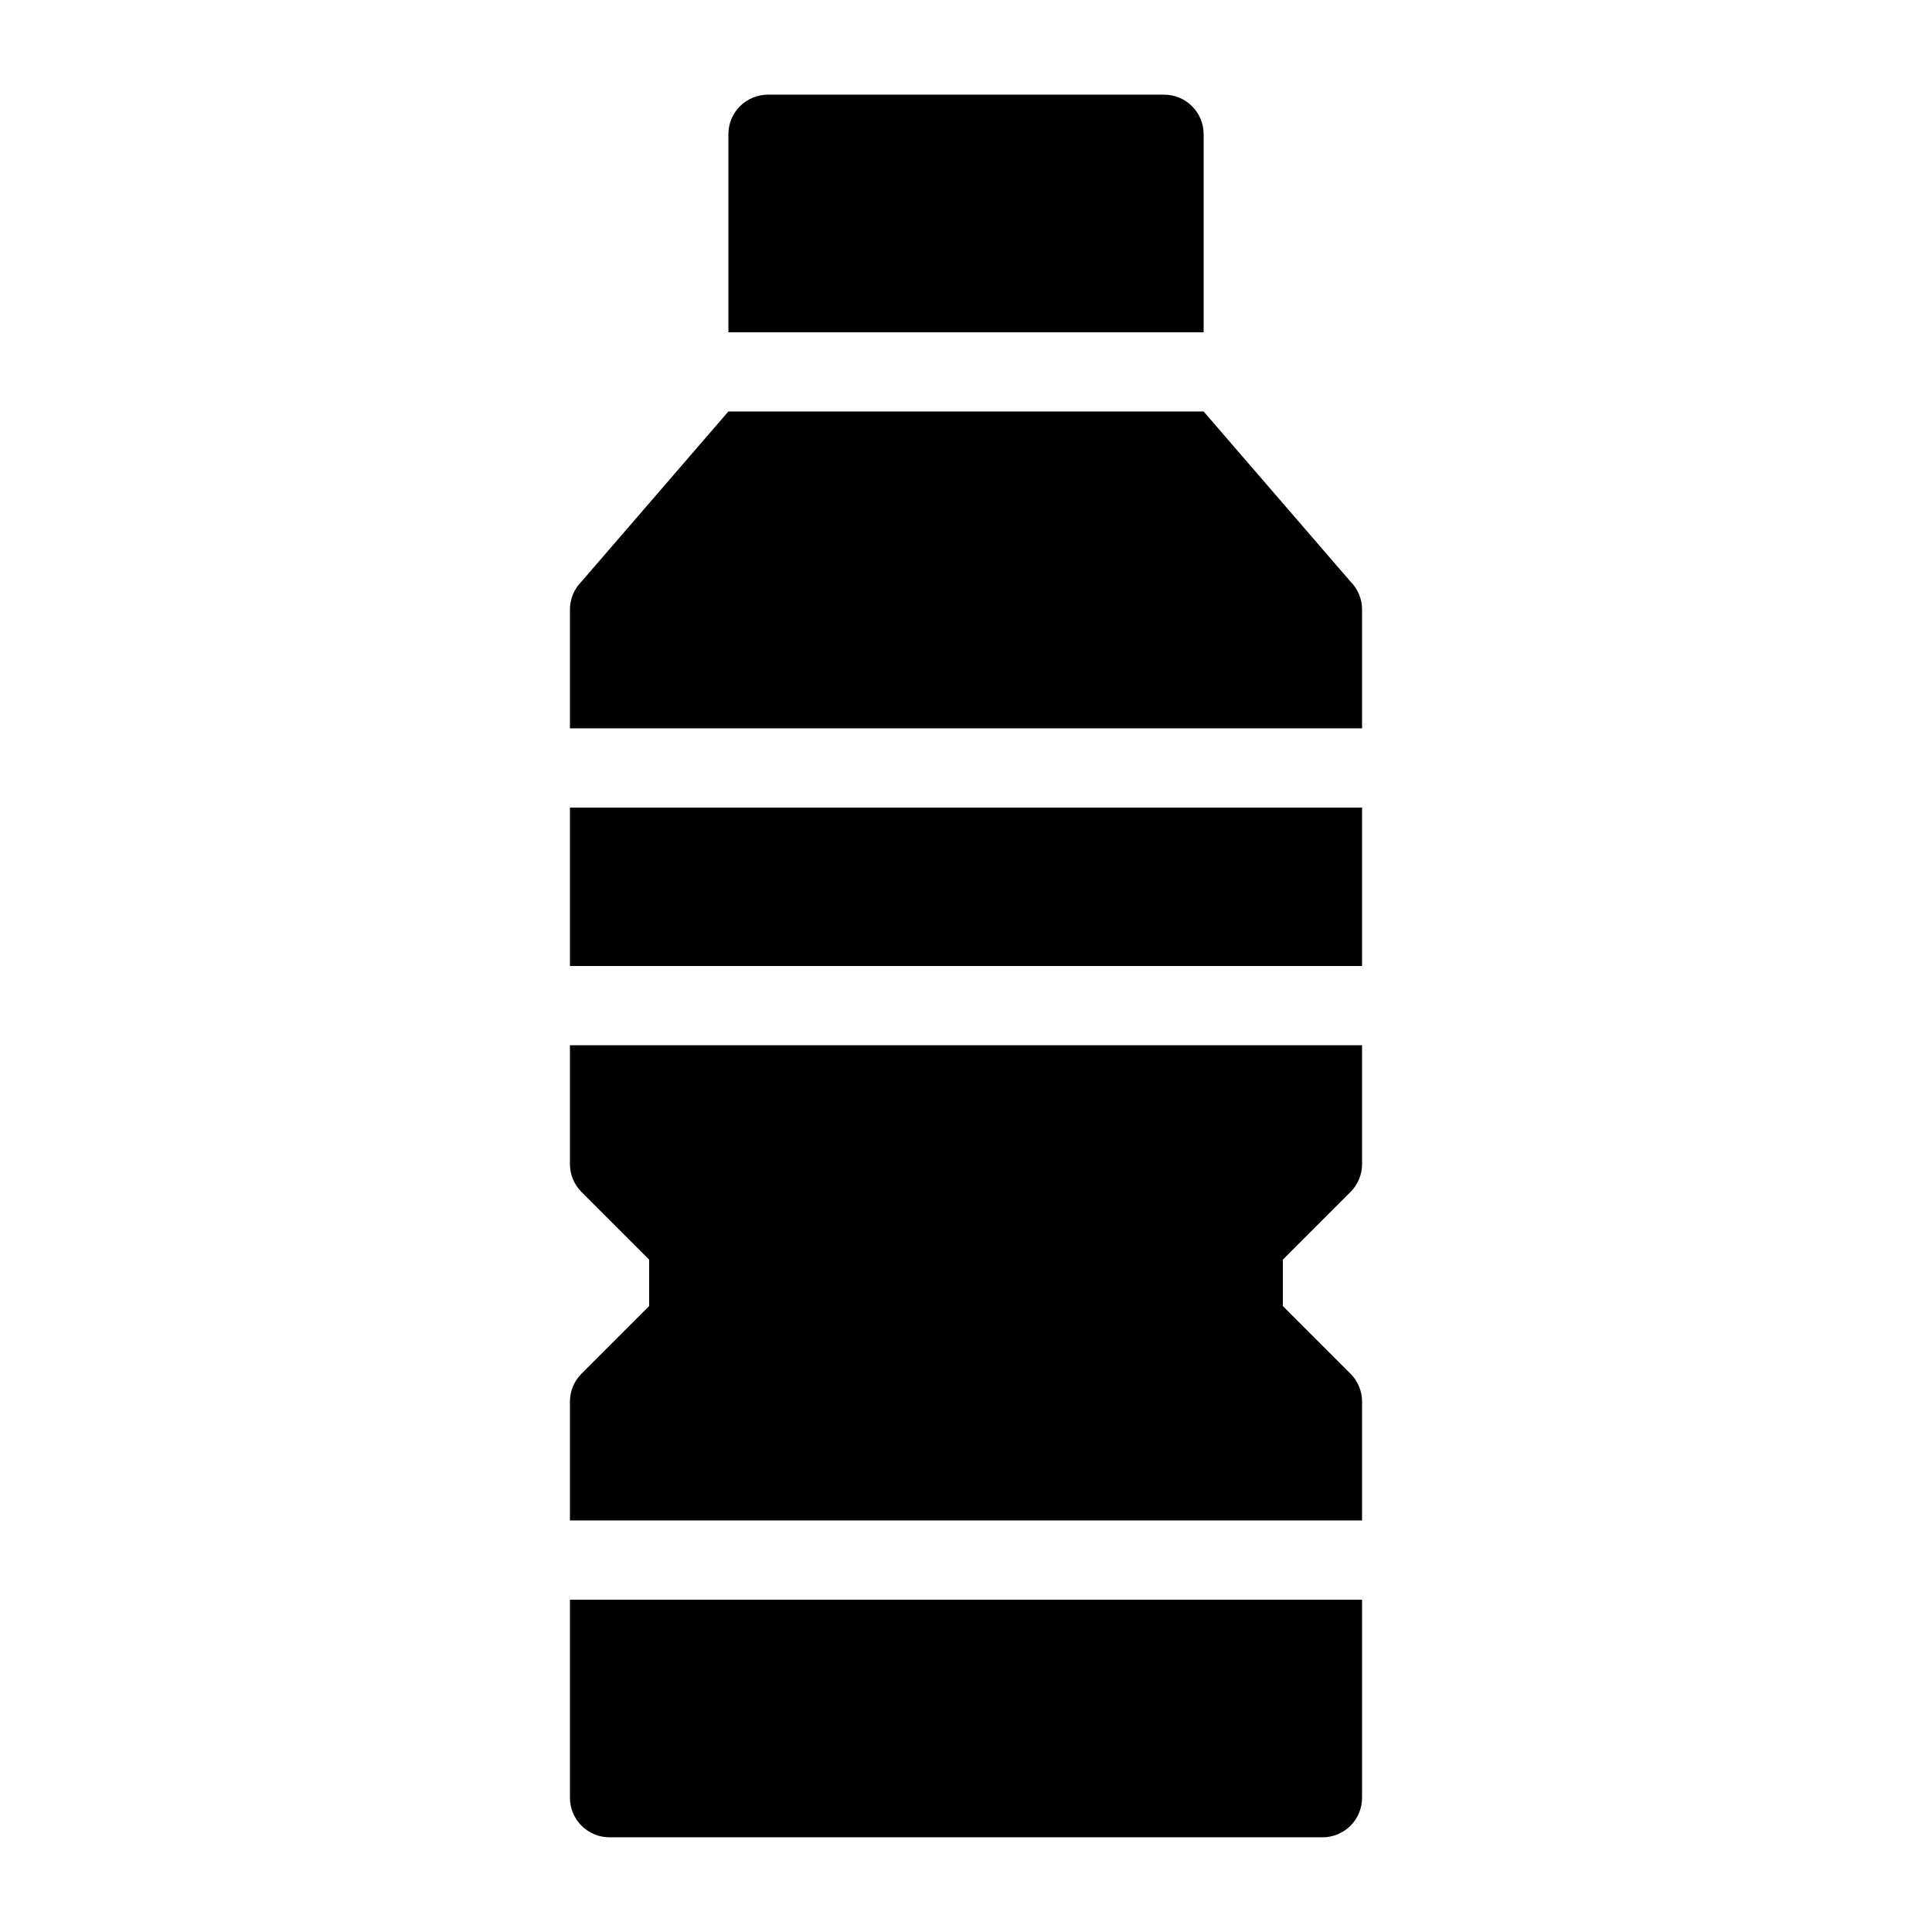
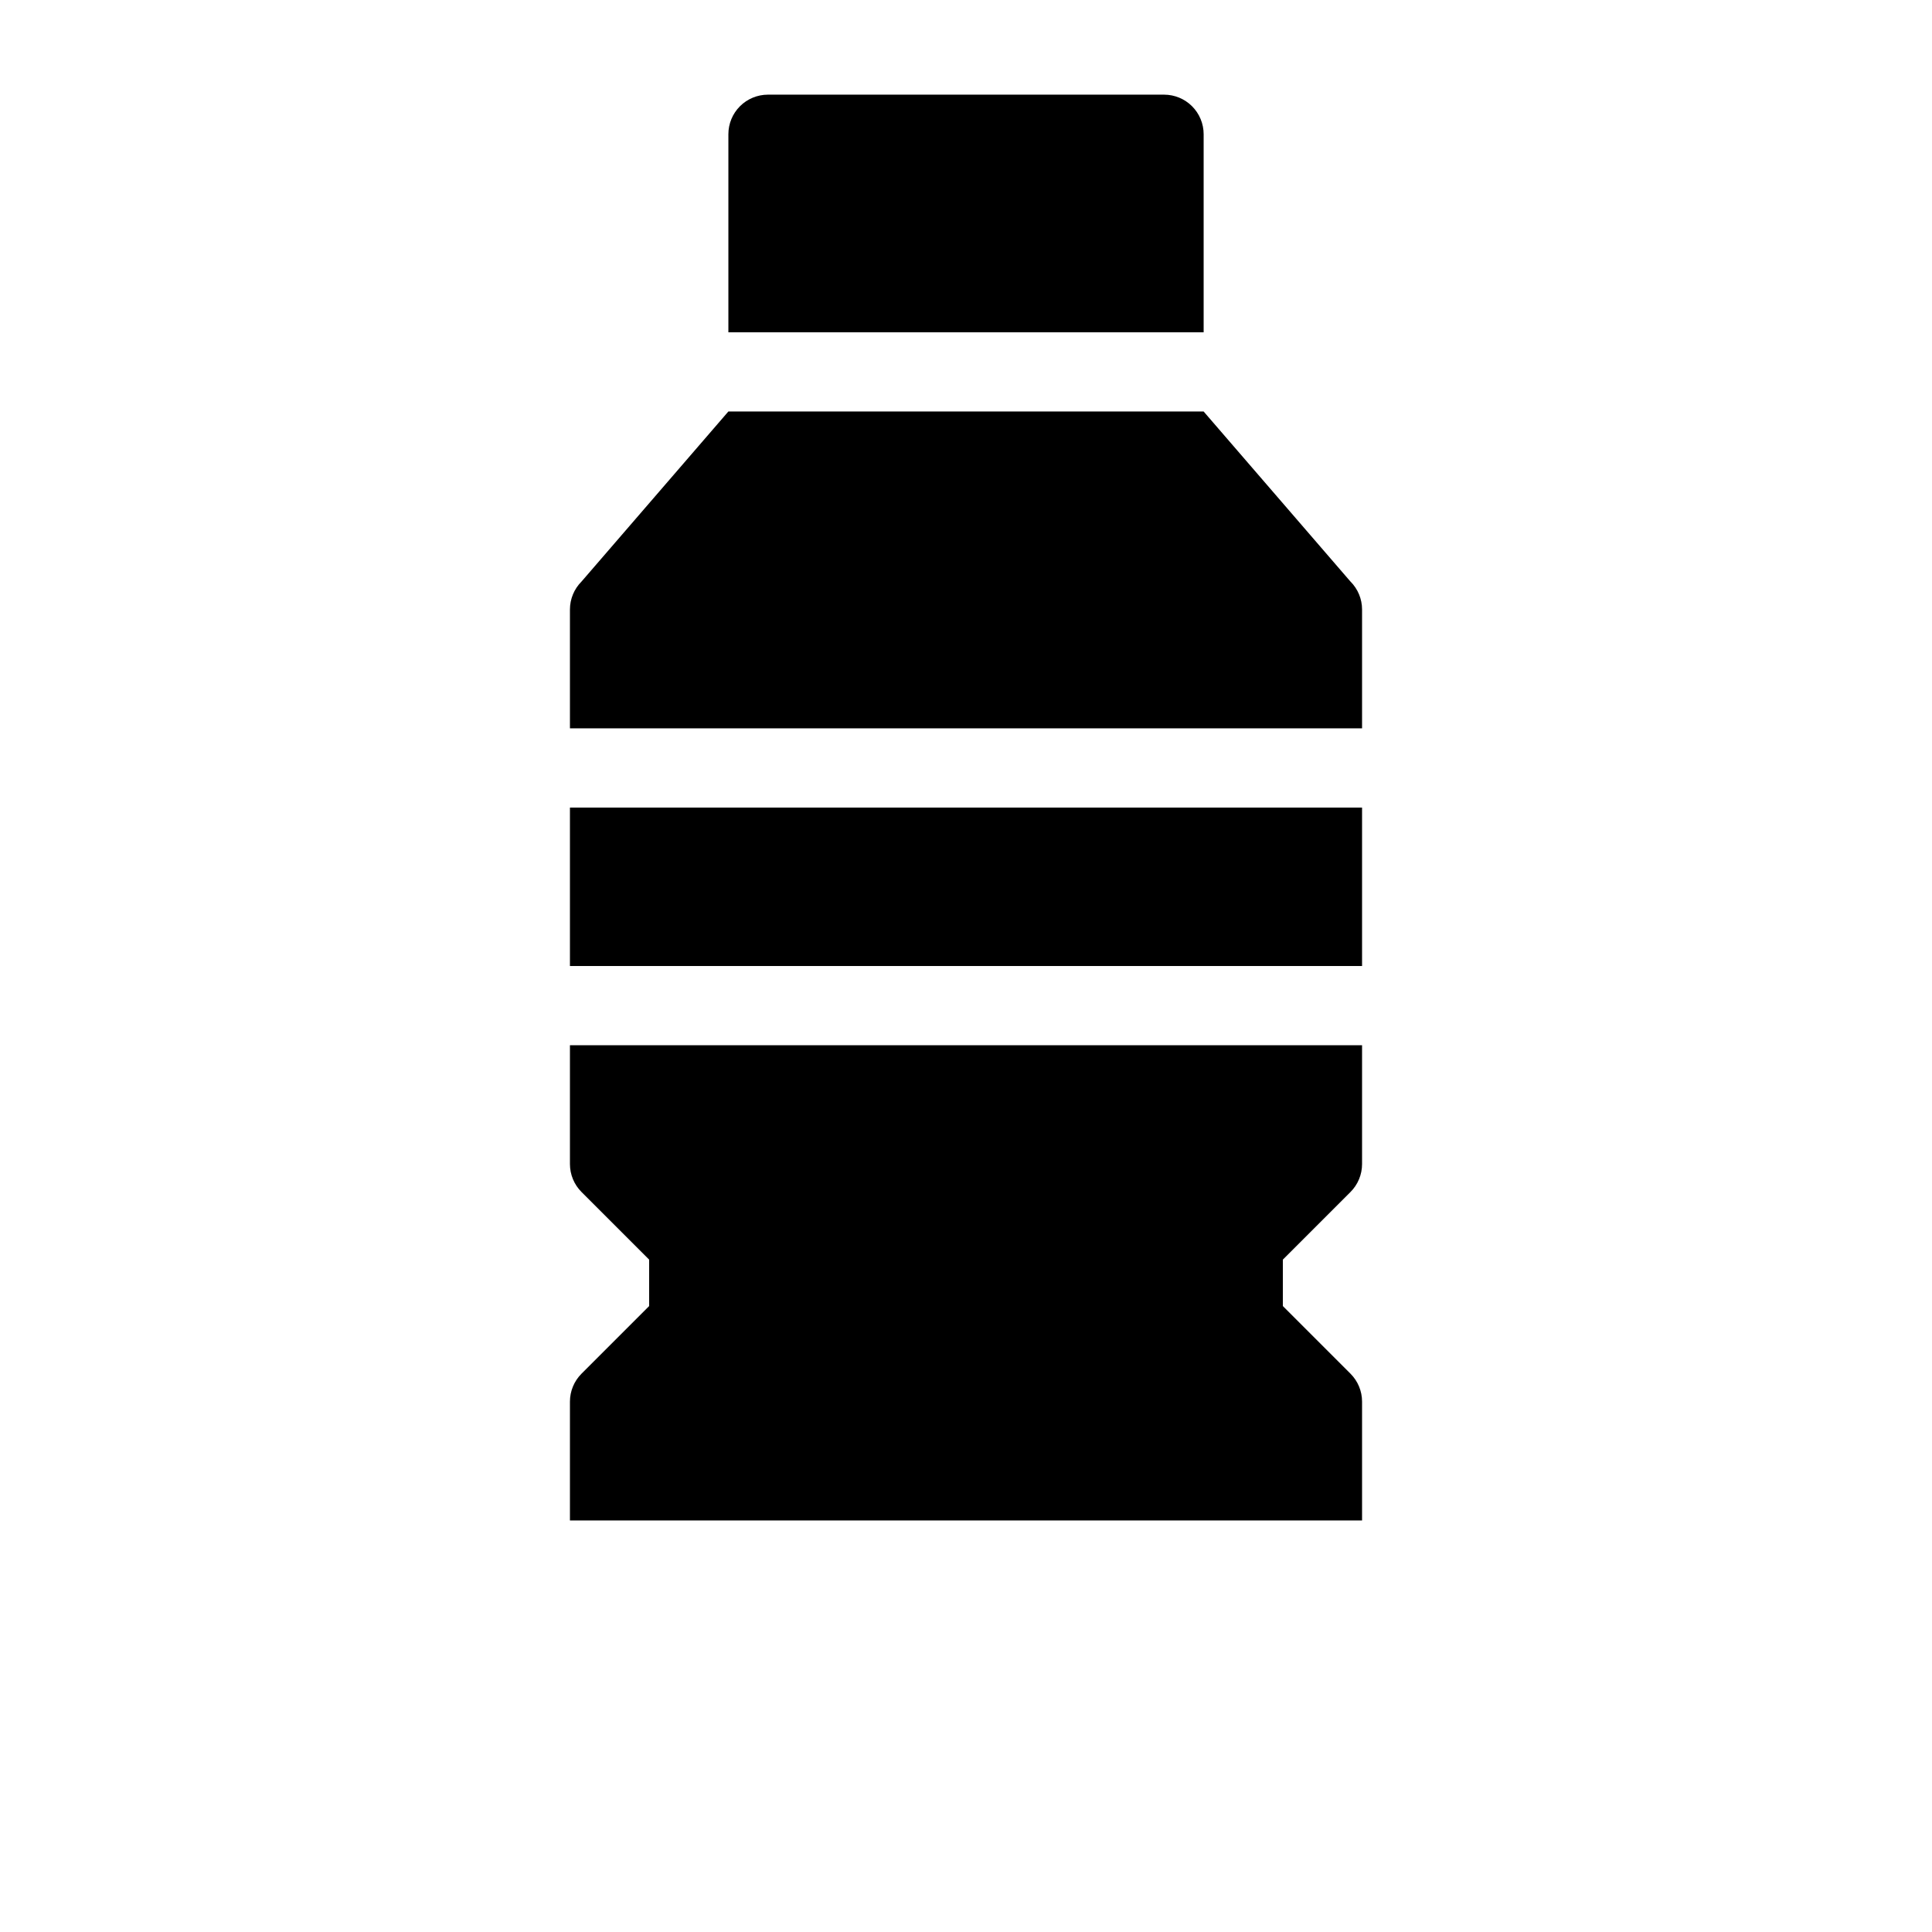
<svg xmlns="http://www.w3.org/2000/svg" fill="#000000" width="800px" height="800px" version="1.1" viewBox="144 144 512 512">
  <g>
    <path d="m295.04 358.02h209.92v41.984h-209.92z" />
    <path d="m295.04 452.48c0 2.781 1.105 5.453 3.074 7.418l17.918 17.918v12.301l-17.918 17.918c-1.969 1.965-3.074 4.637-3.074 7.418v31.488h209.92v-31.488c0.004-2.781-1.105-5.453-3.074-7.418l-17.918-17.918v-12.301l17.918-17.918c1.969-1.965 3.078-4.637 3.074-7.418v-31.488h-209.92z" />
    <path d="m501.88 298.11-38.906-45.059h-125.95l-38.91 45.059c-1.969 1.969-3.074 4.637-3.074 7.422v31.488h209.92v-31.488c0.004-2.785-1.105-5.453-3.074-7.422z" />
-     <path d="m295.04 620.41c-0.004 2.785 1.102 5.457 3.07 7.426s4.641 3.074 7.426 3.07h188.93c2.785 0.004 5.457-1.102 7.426-3.07s3.074-4.641 3.07-7.426v-52.48h-209.92z" />
    <path d="m462.98 179.58c0-2.785-1.105-5.457-3.074-7.426s-4.641-3.07-7.422-3.07h-104.96c-2.785 0-5.457 1.102-7.426 3.07s-3.074 4.641-3.07 7.426v52.48h125.95z" />
  </g>
</svg>